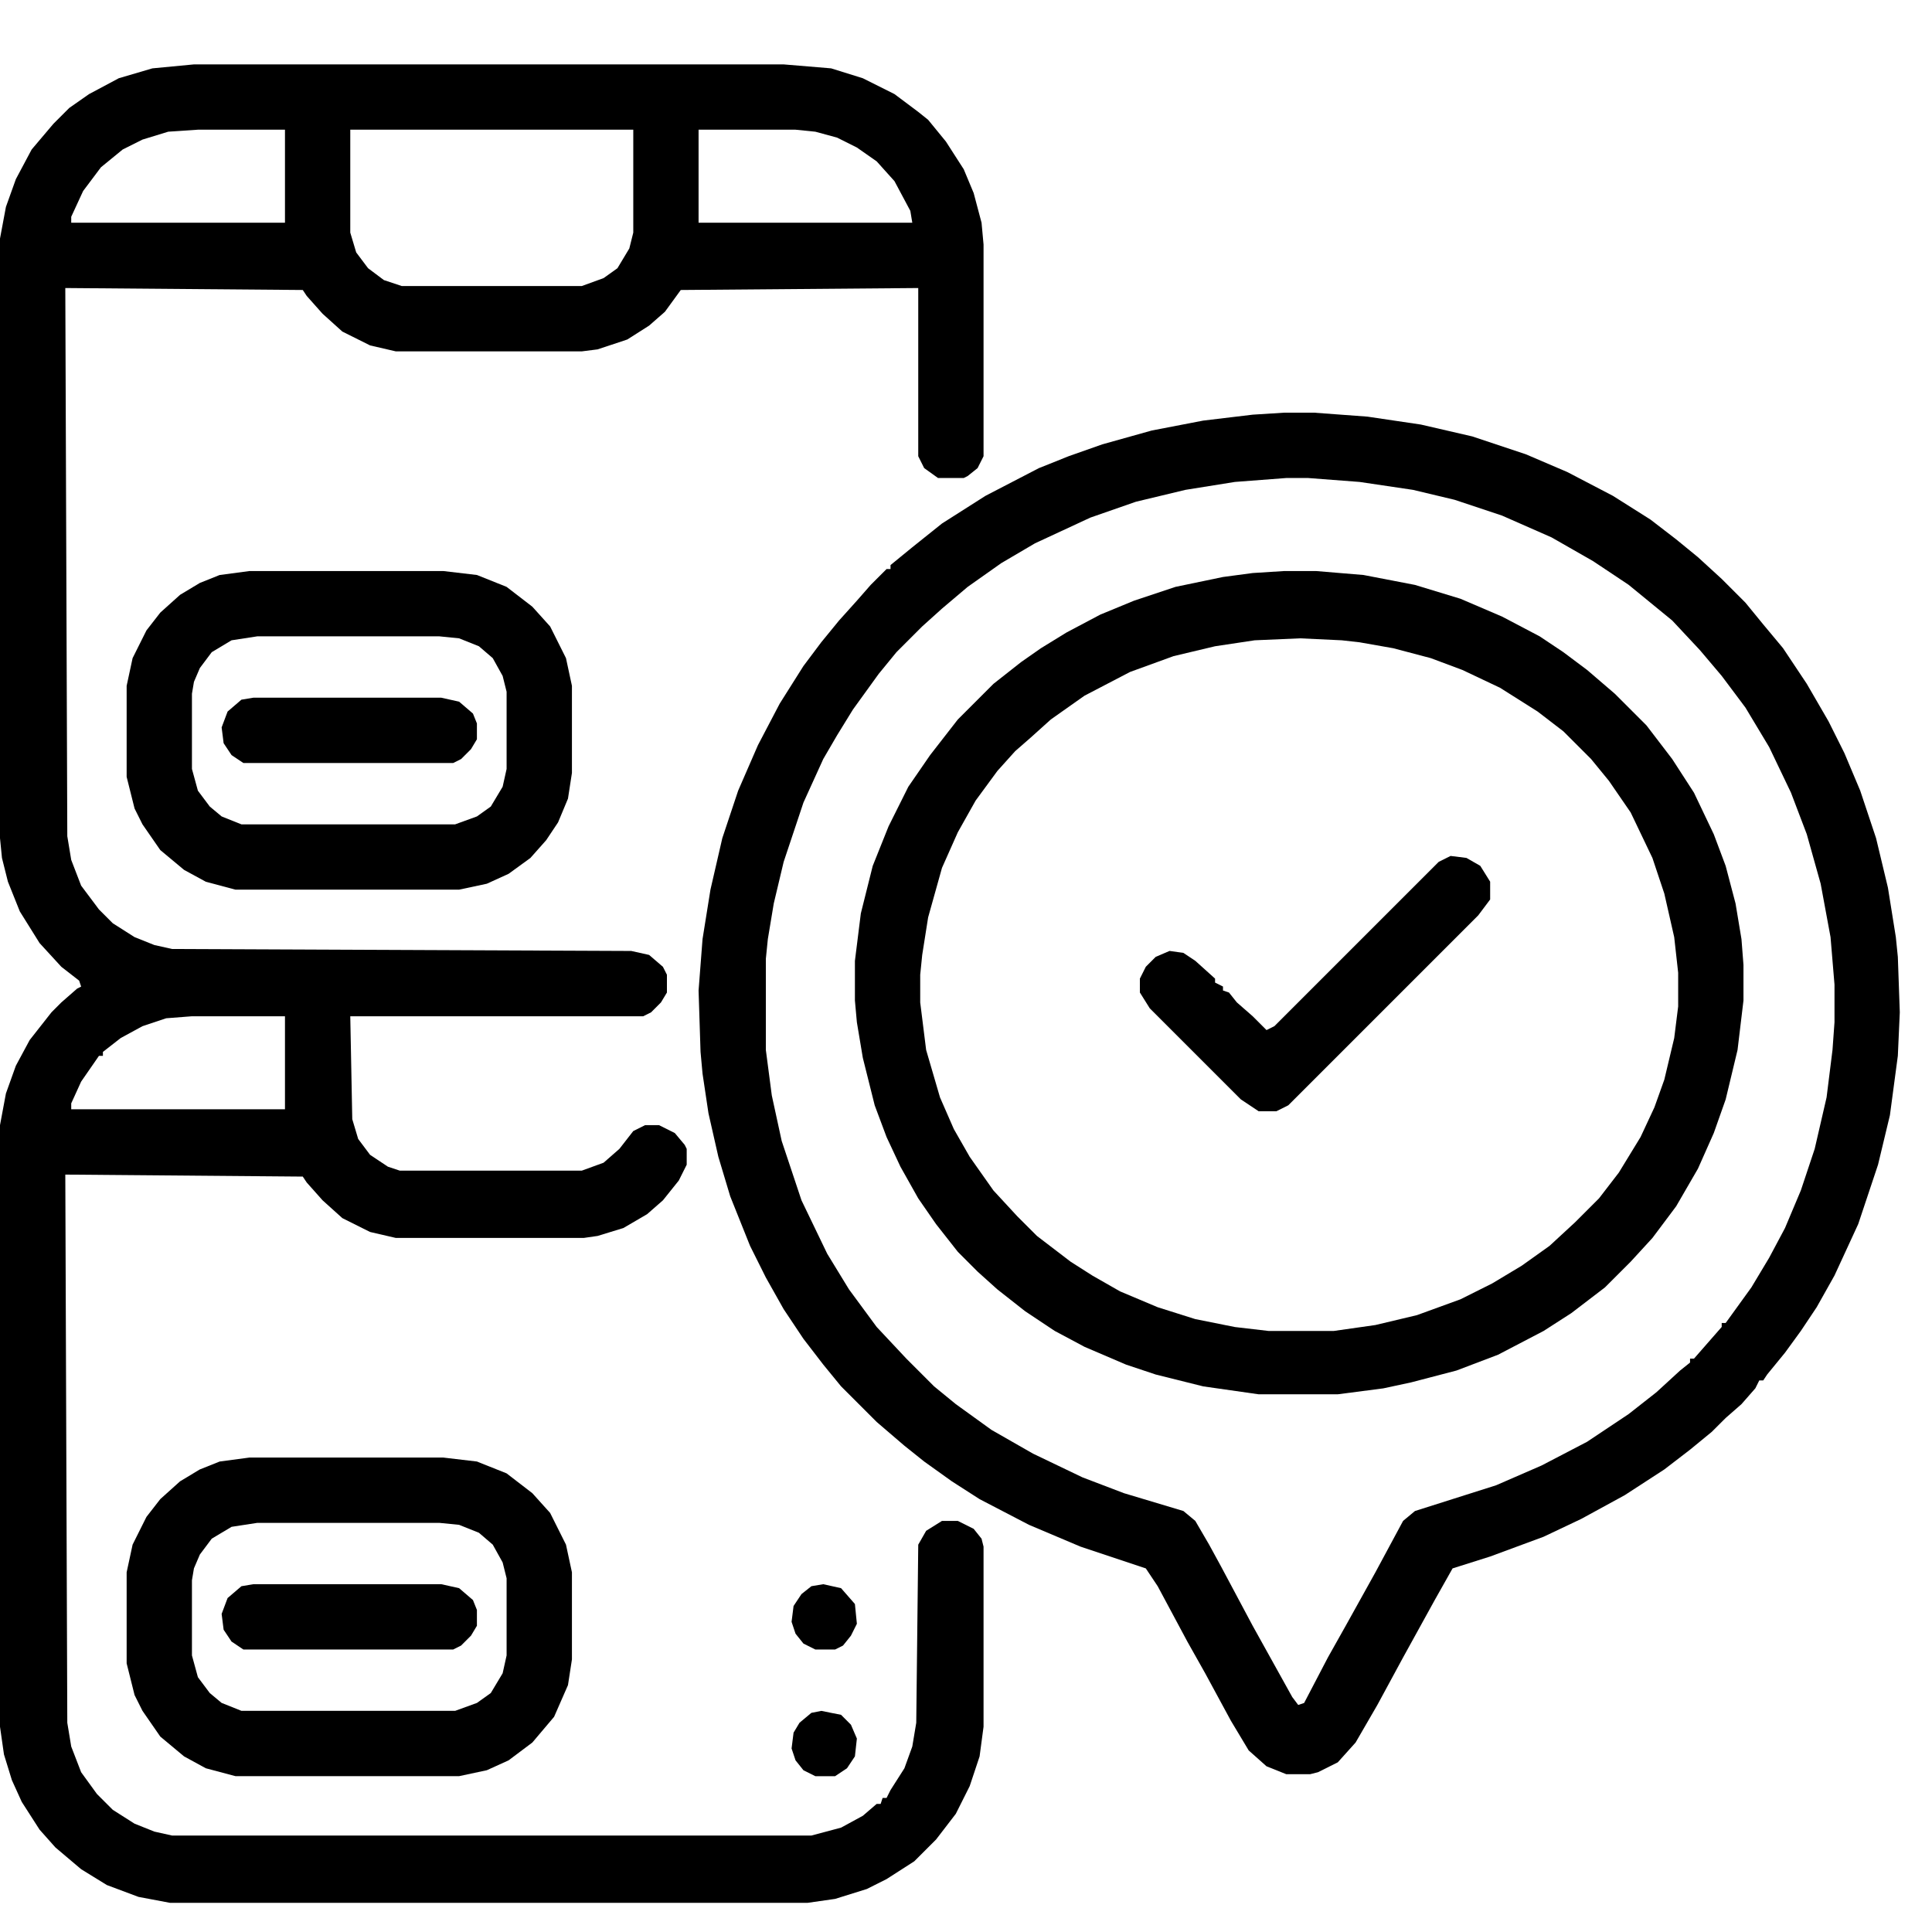
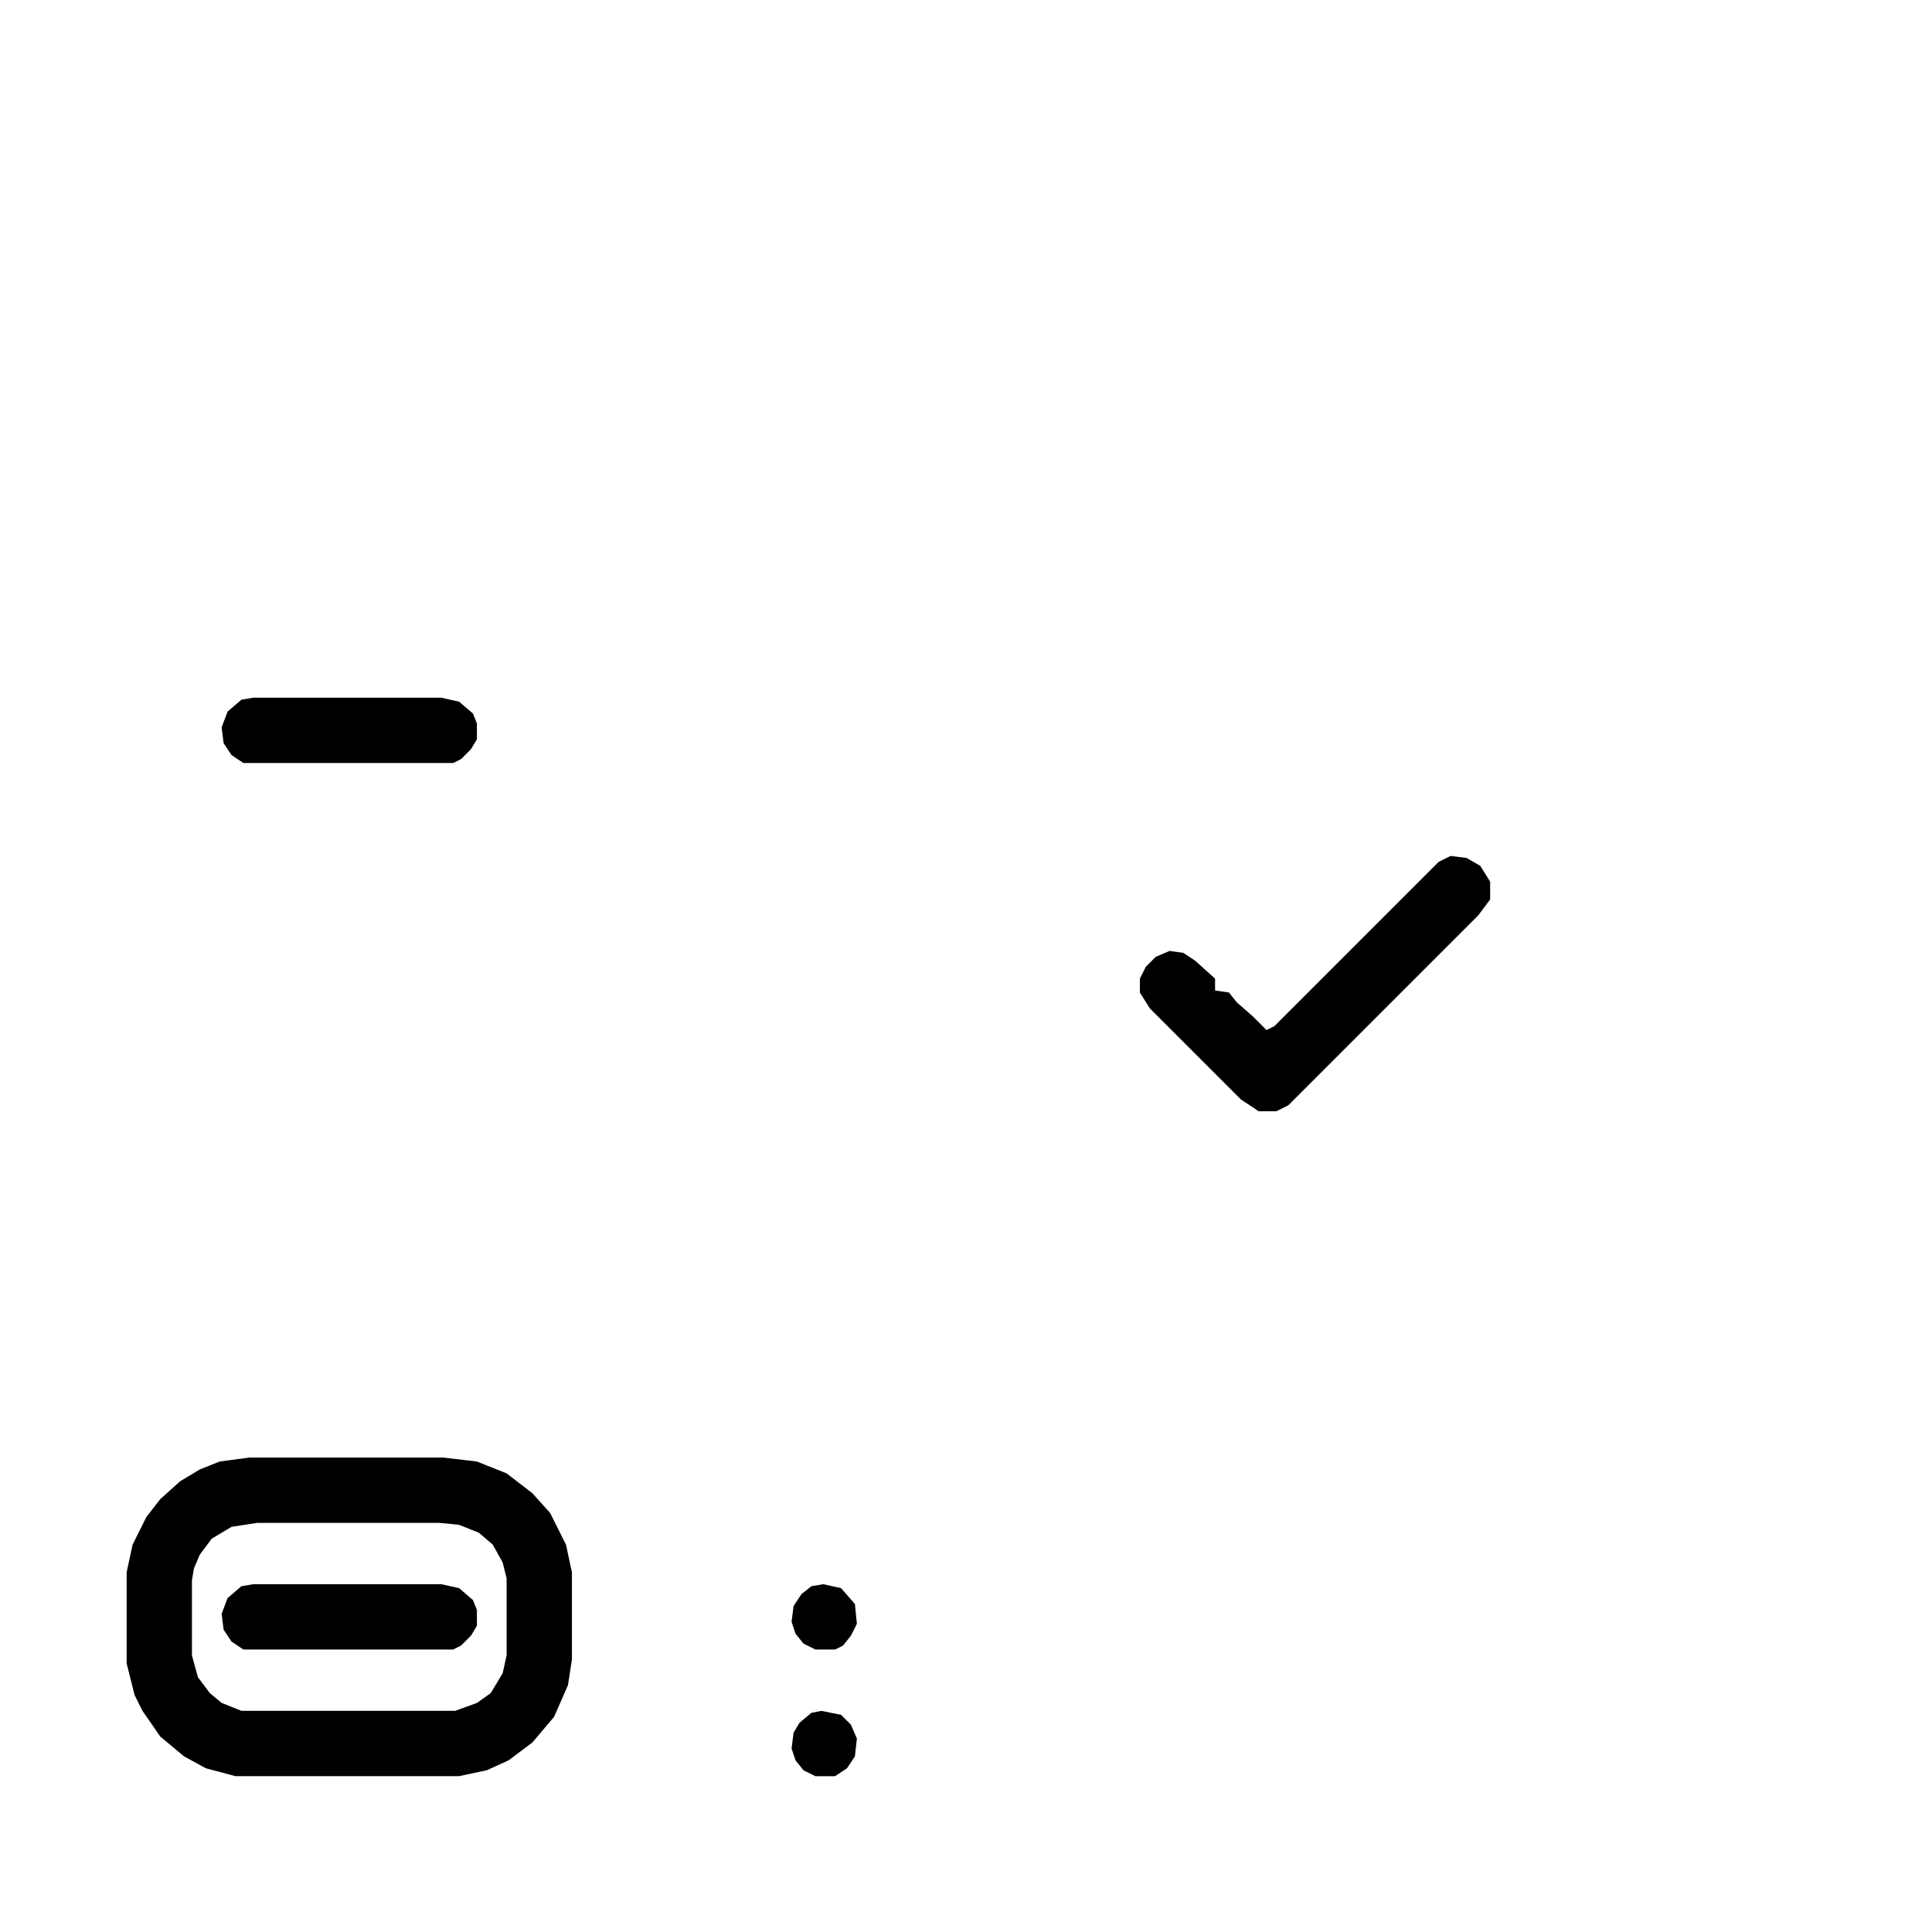
<svg xmlns="http://www.w3.org/2000/svg" width="60" height="60" viewBox="0 0 60 60" fill="none">
-   <path d="M6.023 2H24.337L25.812 2.123L26.796 2.43L27.779 2.922L28.517 3.475L28.824 3.721L29.377 4.397L29.93 5.257L30.238 5.995L30.483 6.917L30.545 7.593V14.169L30.36 14.537L30.053 14.783L29.93 14.845H29.131L28.701 14.537L28.517 14.169V8.945L21.142 9.006L20.65 9.682L20.158 10.113L19.482 10.543L18.56 10.85L18.069 10.912H12.292L11.493 10.727L10.632 10.297L10.018 9.744L9.526 9.191L9.403 9.006L2.028 8.945L2.09 25.969L2.212 26.706L2.52 27.505L3.073 28.243L3.503 28.673L4.179 29.103L4.794 29.349L5.347 29.472L19.605 29.533L20.158 29.656L20.588 30.025L20.712 30.271V30.824L20.527 31.131L20.22 31.439L19.974 31.561H10.878L10.94 34.757L11.124 35.372L11.493 35.864L12.046 36.232L12.415 36.355H18.069L18.745 36.109L19.236 35.679L19.667 35.126L20.035 34.942H20.466L20.957 35.188L21.265 35.556L21.326 35.679V36.171L21.08 36.663L20.588 37.277L20.097 37.707L19.359 38.138L18.56 38.383L18.13 38.445H12.292L11.493 38.26L10.632 37.83L10.018 37.277L9.526 36.724L9.403 36.54L2.028 36.478L2.09 53.502L2.212 54.24L2.52 55.038L3.011 55.715L3.503 56.206L4.179 56.636L4.794 56.882L5.347 57.005H25.198L26.12 56.759L26.796 56.391L27.226 56.022H27.349L27.41 55.837H27.533L27.656 55.592L28.087 54.916L28.332 54.24L28.455 53.502L28.517 47.971L28.762 47.541L29.254 47.233H29.746L30.238 47.479L30.483 47.786L30.545 48.032V53.625L30.422 54.547L30.115 55.469L29.684 56.329L29.07 57.128L28.394 57.804L27.533 58.357L26.919 58.665L25.935 58.972L25.075 59.095H5.285L4.302 58.91L3.319 58.542L2.52 58.05L1.721 57.374L1.229 56.821L0.676 55.96L0.369 55.284L0.123 54.485L0 53.625V34.942L0.184 33.958L0.492 33.098L0.922 32.299L1.598 31.439L1.905 31.131L2.397 30.701L2.52 30.64L2.458 30.455L1.905 30.025L1.229 29.288L0.615 28.304L0.246 27.382L0.061 26.645L0 26.03V7.408L0.184 6.425L0.492 5.565L0.983 4.643L1.659 3.844L2.151 3.352L2.766 2.922L3.688 2.43L4.732 2.123L6.023 2ZM6.146 4.028L5.224 4.09L4.425 4.335L3.81 4.643L3.134 5.196L2.581 5.933L2.212 6.732V6.917H8.85V4.028H6.146ZM10.878 4.028V7.224L11.062 7.839L11.431 8.33L11.923 8.699L12.476 8.883H18.069L18.745 8.637L19.175 8.33L19.544 7.716L19.667 7.224V4.028H10.878ZM21.695 4.028V6.917H28.332L28.271 6.548L27.779 5.626L27.226 5.011L26.611 4.581L25.997 4.274L25.321 4.09L24.706 4.028H21.695ZM5.961 31.561L5.162 31.623L4.425 31.869L3.749 32.237L3.196 32.668V32.791H3.073L2.52 33.59L2.212 34.266V34.45H8.85V31.561H5.961Z" fill="black" />
-   <path d="M39.886 12.816H40.808L42.468 12.939L44.127 13.185L45.725 13.554L47.384 14.107L48.675 14.66L50.089 15.398L51.256 16.135L52.055 16.75L52.731 17.303L53.469 17.979L54.206 18.716L54.759 19.392L55.374 20.13L56.111 21.236L56.788 22.404L57.279 23.387L57.771 24.555L58.263 26.03L58.631 27.566L58.877 29.103L58.939 29.717L59 31.438L58.939 32.79L58.693 34.634L58.324 36.171L57.709 38.014L56.972 39.612L56.419 40.596L55.927 41.333L55.435 42.009L54.882 42.685L54.759 42.87H54.636L54.514 43.115L54.083 43.607L53.592 44.037L53.161 44.467L52.486 45.021L51.687 45.635L50.457 46.434L49.105 47.172L47.938 47.725L46.278 48.339L45.111 48.708L44.557 49.691L43.574 51.474L42.775 52.949L42.099 54.116L41.546 54.731L40.931 55.038L40.685 55.1H39.948L39.333 54.854L38.78 54.362L38.227 53.44L37.428 51.965L36.875 50.982L35.953 49.261L35.584 48.708L33.556 48.032L31.958 47.356L30.422 46.557L29.561 46.004L28.701 45.389L28.087 44.898L27.226 44.16L26.12 43.054L25.567 42.378L24.952 41.579L24.337 40.657L23.784 39.674L23.293 38.69L22.678 37.154L22.309 35.925L22.002 34.573L21.818 33.343L21.756 32.667L21.695 30.762L21.818 29.164L22.064 27.628L22.432 26.03L22.924 24.555L23.539 23.141L24.215 21.851L24.952 20.683L25.505 19.946L26.058 19.27L26.611 18.655L27.042 18.163L27.533 17.672H27.656V17.549L28.332 16.996L29.254 16.258L30.606 15.398L32.266 14.537L33.188 14.168L34.232 13.8L35.769 13.37L37.367 13.062L38.903 12.878L39.886 12.816ZM39.948 14.845L38.35 14.967L36.814 15.213L35.277 15.582L33.864 16.074L32.143 16.873L31.098 17.487L30.053 18.225L29.254 18.901L28.64 19.454L27.841 20.253L27.288 20.929L26.489 22.035L25.997 22.834L25.567 23.572L24.952 24.924L24.337 26.767L24.03 28.058L23.846 29.164L23.784 29.779V32.606L23.969 34.02L24.276 35.433L24.891 37.277L25.69 38.936L26.366 40.042L27.226 41.21L28.148 42.194L29.008 43.054L29.684 43.607L30.791 44.406L32.081 45.144L33.618 45.881L34.908 46.373L36.752 46.926L37.121 47.233L37.551 47.971L37.92 48.647L38.903 50.49L40.132 52.703L40.317 52.949L40.501 52.887L41.239 51.474L41.792 50.49L42.714 48.831L43.574 47.233L43.943 46.926L46.462 46.127L47.876 45.512L49.29 44.775L50.58 43.914L51.441 43.238L52.178 42.562L52.486 42.316V42.194H52.608L53.469 41.21V41.087H53.592L54.391 39.981L54.944 39.059L55.435 38.137L55.927 36.969L56.357 35.679L56.726 34.081L56.91 32.606L56.972 31.746V30.578L56.849 29.103L56.542 27.444L56.111 25.907L55.62 24.616L54.944 23.203L54.206 21.974L53.469 20.99L52.793 20.191L51.932 19.27L50.58 18.163L49.474 17.426L48.183 16.688L46.647 16.012L45.172 15.521L43.881 15.213L42.222 14.967L40.624 14.845H39.948Z" fill="black" />
-   <path d="M39.886 17.734H40.87L42.345 17.857L43.943 18.165L45.356 18.595L46.647 19.148L47.815 19.762L48.552 20.254L49.29 20.807L50.15 21.545L51.133 22.528L51.932 23.573L52.608 24.618L53.223 25.908L53.592 26.892L53.899 28.059L54.083 29.166L54.145 29.965V31.071L53.961 32.607L53.592 34.144L53.223 35.188L52.731 36.295L52.055 37.462L51.318 38.446L50.642 39.183L49.843 39.982L48.798 40.781L47.938 41.334L46.524 42.072L45.233 42.563L43.82 42.932L42.959 43.117L41.546 43.301H39.087L37.367 43.055L35.892 42.687L34.97 42.379L33.679 41.826L32.757 41.334L31.835 40.72L30.975 40.044L30.36 39.491L29.746 38.876L29.07 38.016L28.517 37.217L27.964 36.233L27.533 35.312L27.165 34.328L26.796 32.853L26.611 31.747L26.55 31.071V29.842L26.734 28.367L27.103 26.892L27.595 25.663L28.209 24.433L28.886 23.45L29.746 22.344L30.852 21.238L31.712 20.561L32.327 20.131L33.126 19.64L34.171 19.087L35.216 18.656L36.506 18.226L37.981 17.919L38.903 17.796L39.886 17.734ZM40.378 19.824L38.965 19.885L37.736 20.07L36.445 20.377L35.093 20.869L33.679 21.606L32.634 22.344L32.02 22.897L31.528 23.327L30.975 23.942L30.299 24.863L29.746 25.847L29.254 26.953L28.824 28.49L28.64 29.657L28.578 30.272V31.132L28.762 32.607L29.193 34.082L29.623 35.066L30.115 35.926L30.852 36.971L31.59 37.77L32.204 38.384L33.249 39.183L33.925 39.614L34.785 40.105L35.953 40.597L37.121 40.966L38.35 41.212L39.395 41.334H41.423L42.714 41.15L44.004 40.843L45.356 40.351L46.34 39.859L47.261 39.306L48.122 38.692L48.921 37.954L49.658 37.217L50.273 36.418L50.949 35.312L51.379 34.39L51.687 33.529L51.994 32.239L52.117 31.255V30.21L51.994 29.104L51.687 27.752L51.318 26.646L50.642 25.232L49.966 24.249L49.413 23.573L48.552 22.712L47.753 22.098L46.586 21.36L45.418 20.807L44.434 20.439L43.267 20.131L42.222 19.947L41.669 19.885L40.378 19.824Z" fill="black" />
  <path d="M7.744 45.266H13.767L14.812 45.389L15.733 45.757L16.532 46.372L17.085 46.986L17.577 47.97L17.762 48.83V51.534L17.639 52.333L17.208 53.317L16.532 54.116L15.795 54.669L15.119 54.976L14.258 55.16H7.314L6.392 54.915L5.716 54.546L4.978 53.931L4.425 53.132L4.179 52.641L3.933 51.657V48.83L4.118 47.97L4.548 47.109L4.978 46.556L5.593 46.003L6.207 45.634L6.822 45.389L7.744 45.266ZM7.99 47.294L7.191 47.417L6.576 47.785L6.207 48.277L6.023 48.707L5.961 49.076V51.411L6.146 52.087L6.515 52.579L6.883 52.886L7.498 53.132H14.135L14.812 52.886L15.242 52.579L15.61 51.965L15.733 51.411V49.015L15.61 48.523L15.303 47.97L14.873 47.601L14.258 47.355L13.644 47.294H7.99Z" fill="black" />
-   <path d="M7.744 17.734H13.767L14.812 17.857L15.733 18.226L16.532 18.841L17.085 19.455L17.577 20.439L17.762 21.299V24.003L17.639 24.802L17.331 25.54L16.962 26.093L16.471 26.646L15.795 27.137L15.119 27.445L14.258 27.629H7.314L6.392 27.383L5.716 27.015L4.978 26.4L4.425 25.601L4.179 25.109L3.933 24.126V21.299L4.118 20.439L4.548 19.578L4.978 19.025L5.593 18.472L6.207 18.103L6.822 17.857L7.744 17.734ZM7.99 19.762L7.191 19.885L6.576 20.254L6.207 20.746L6.023 21.176L5.961 21.545V23.88L6.146 24.556L6.515 25.048L6.883 25.355L7.498 25.601H14.135L14.812 25.355L15.242 25.048L15.61 24.433L15.733 23.88V21.483L15.61 20.992L15.303 20.439L14.873 20.07L14.258 19.824L13.644 19.762H7.99Z" fill="black" />
-   <path d="M45.049 26.582L45.541 26.643L45.971 26.889L46.278 27.381V27.934L45.909 28.426L40.009 34.326L39.641 34.51H39.087L38.534 34.141L35.707 31.314L35.4 30.823V30.392L35.584 30.024L35.892 29.716L36.322 29.532L36.752 29.593L37.121 29.839L37.735 30.392V30.515L37.981 30.638V30.761L38.166 30.823L38.411 31.13L38.903 31.56L39.333 31.99L39.579 31.867L44.68 26.766L45.049 26.582Z" fill="black" />
+   <path d="M45.049 26.582L45.541 26.643L45.971 26.889L46.278 27.381V27.934L45.909 28.426L40.009 34.326L39.641 34.51H39.087L38.534 34.141L35.707 31.314L35.4 30.823V30.392L35.584 30.024L35.892 29.716L36.322 29.532L36.752 29.593L37.121 29.839L37.735 30.392V30.515V30.761L38.166 30.823L38.411 31.13L38.903 31.56L39.333 31.99L39.579 31.867L44.68 26.766L45.049 26.582Z" fill="black" />
  <path d="M7.867 49.199H13.705L14.258 49.322L14.688 49.691L14.811 49.998V50.49L14.627 50.797L14.32 51.104L14.074 51.227H7.559L7.191 50.981L6.945 50.613L6.883 50.121L7.068 49.629L7.498 49.261L7.867 49.199Z" fill="black" />
  <path d="M7.867 21.668H13.705L14.258 21.791L14.688 22.16L14.811 22.467V22.959L14.627 23.266L14.32 23.573L14.074 23.696H7.559L7.191 23.45L6.945 23.081L6.883 22.59L7.068 22.098L7.498 21.729L7.867 21.668Z" fill="black" />
  <path d="M25.505 53.133L26.12 53.256L26.427 53.563L26.611 53.993L26.55 54.546L26.304 54.915L25.935 55.161H25.321L24.952 54.977L24.706 54.669L24.583 54.3L24.645 53.809L24.829 53.502L25.198 53.194L25.505 53.133Z" fill="black" />
  <path d="M25.567 49.199L26.12 49.322L26.55 49.814L26.611 50.428L26.427 50.797L26.181 51.104L25.935 51.227H25.321L24.952 51.043L24.706 50.736L24.583 50.367L24.645 49.875L24.89 49.507L25.198 49.261L25.567 49.199Z" fill="black" />
</svg>